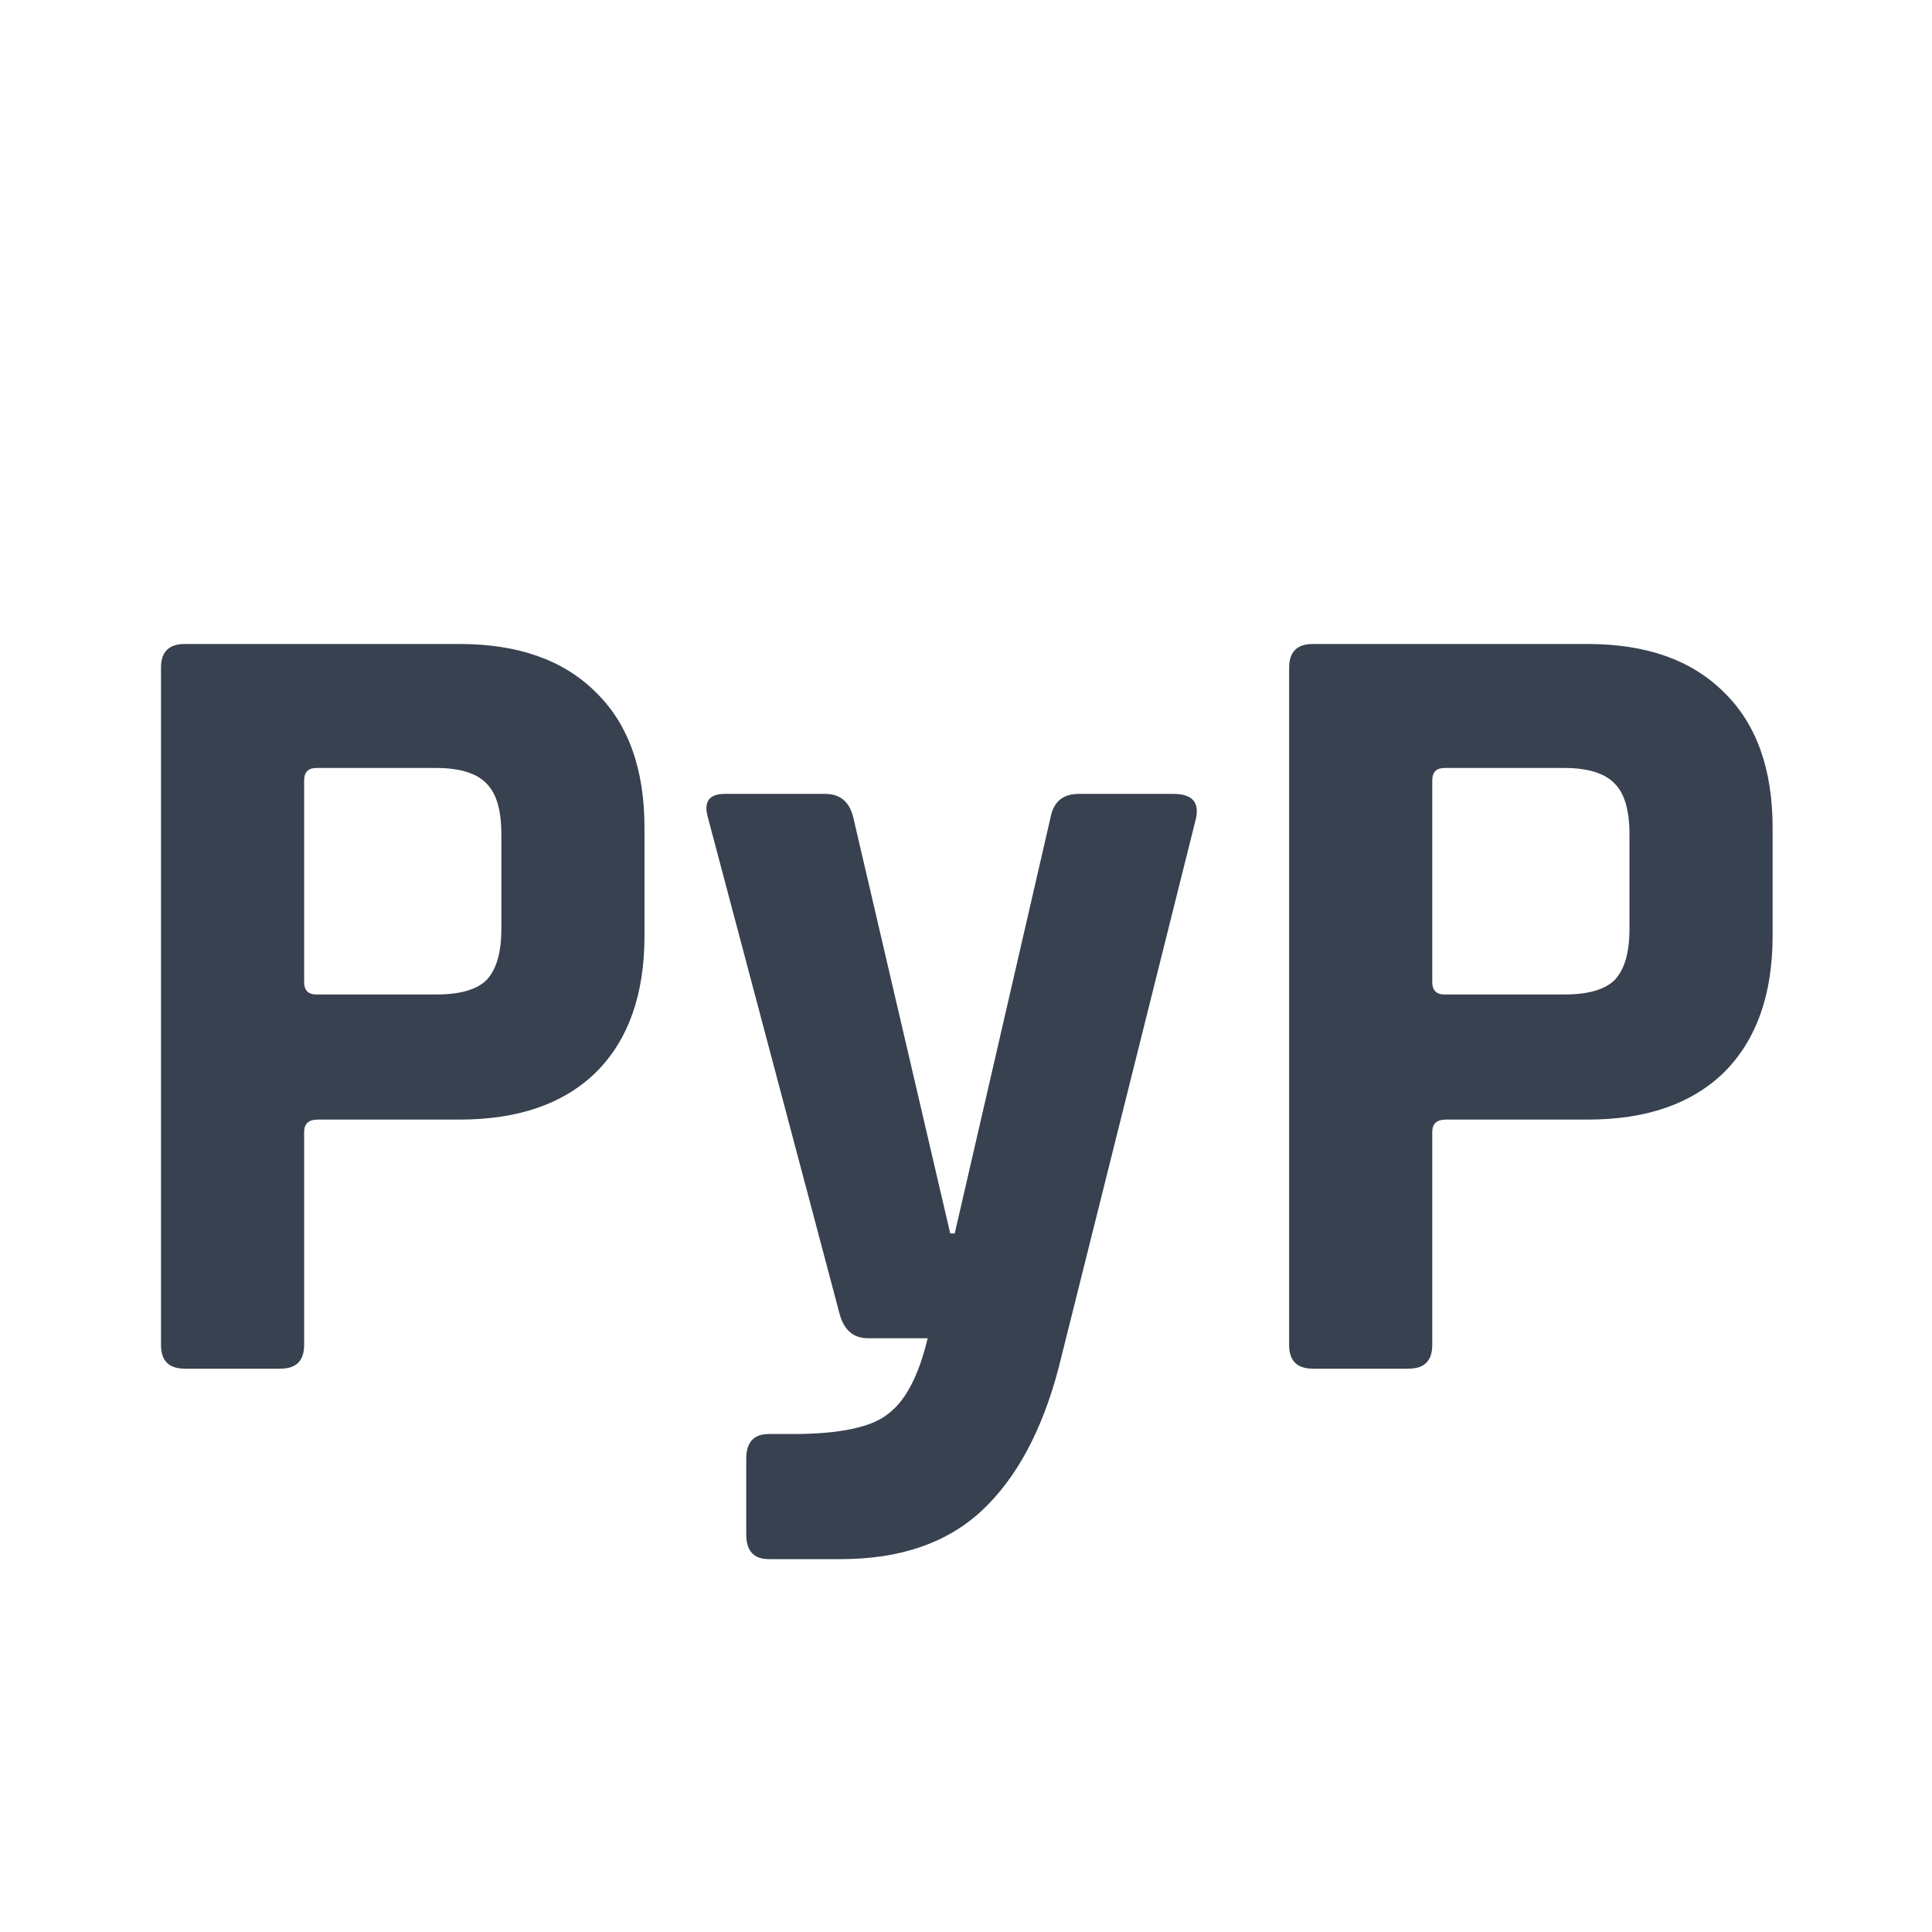
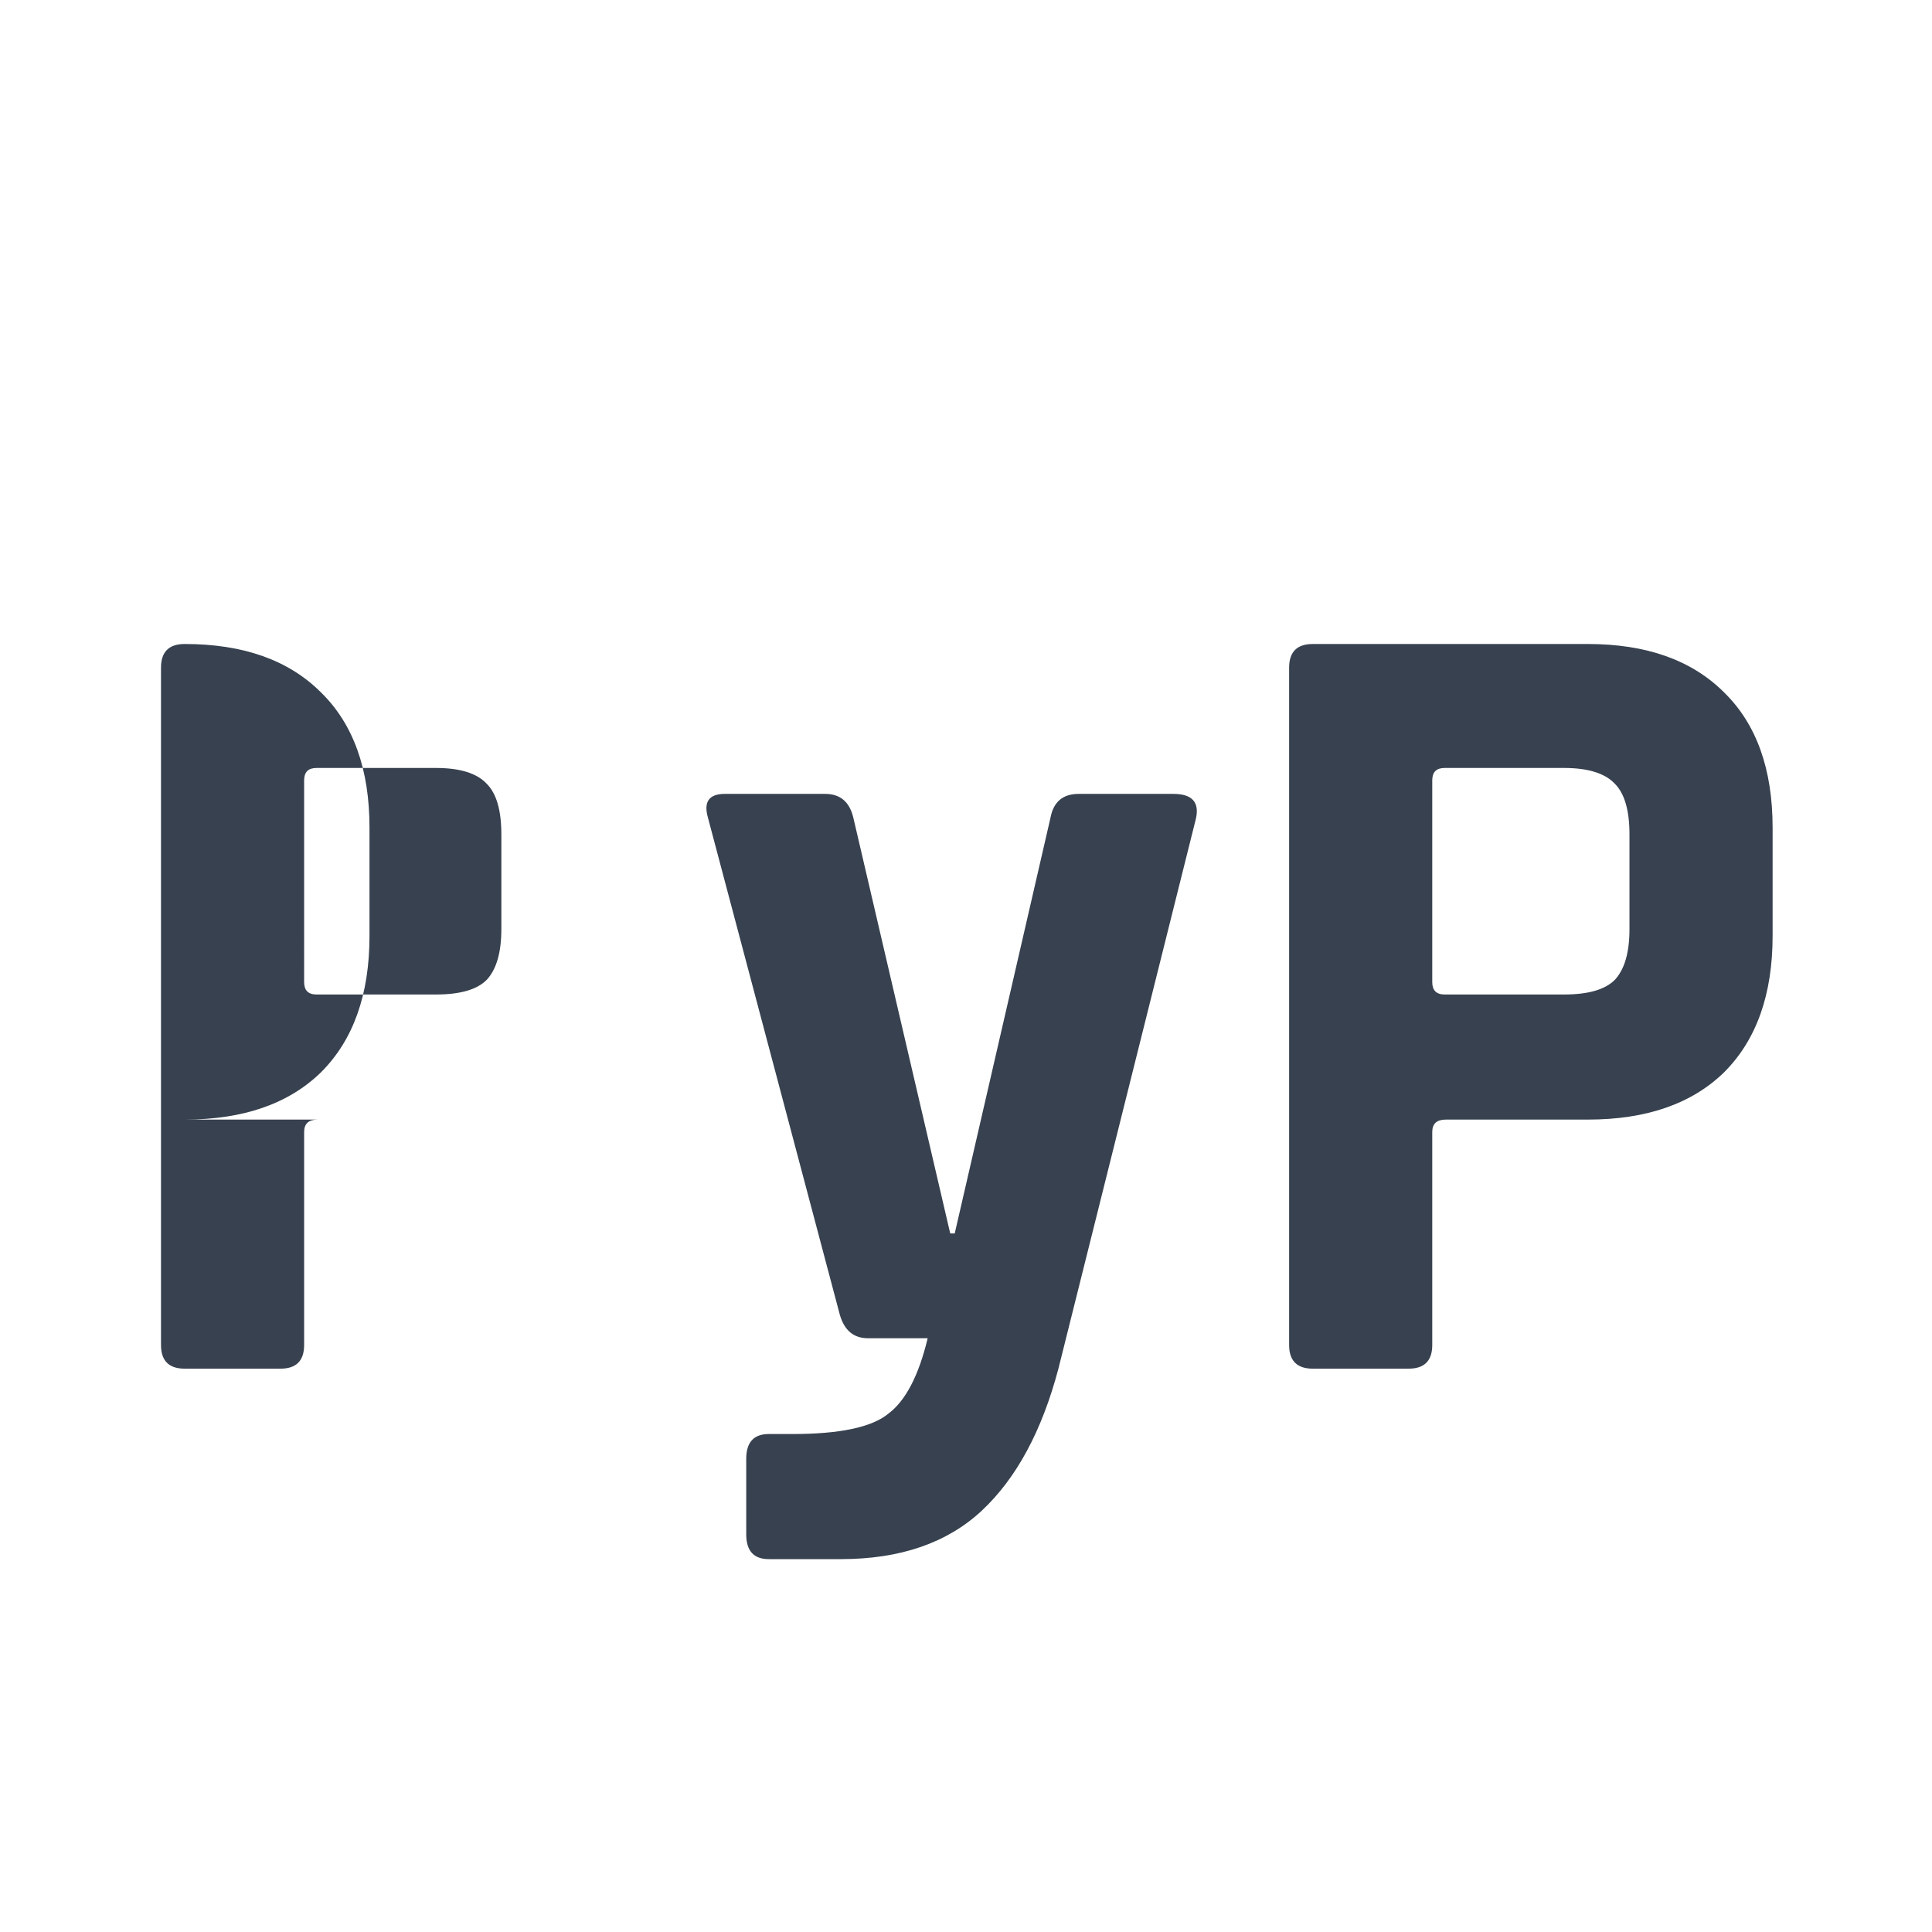
<svg xmlns="http://www.w3.org/2000/svg" width="24" height="24" fill="none">
-   <path fill="#37414F" d="M3.484 17.002h-1.19c-.196 0-.294-.098-.294-.294V8.294C2 8.098 2.098 8 2.294 8H5.71c.728 0 1.293.2 1.694.602.401.392.602.952.602 1.68v1.344c0 .728-.2 1.293-.602 1.694-.401.392-.966.588-1.694.588H3.946c-.112 0-.168.051-.168.154v2.646c0 .196-.098.294-.294.294Zm.448-4.648h1.484c.299 0 .509-.06.63-.182.121-.13.182-.34.182-.63v-1.176c0-.299-.06-.509-.182-.63-.121-.13-.331-.196-.63-.196H3.932c-.103 0-.154.051-.154.154V12.2c0 .103.051.154.154.154ZM10.446 19.368H9.55c-.187 0-.28-.103-.28-.308v-.938c0-.205.093-.308.28-.308h.294c.588 0 .985-.084 1.19-.252.214-.159.378-.471.49-.938h-.742c-.178 0-.294-.098-.35-.294l-1.638-6.174c-.056-.196.014-.294.21-.294h1.246c.187 0 .303.098.35.294l1.204 5.166h.056l1.19-5.166c.037-.196.154-.294.35-.294h1.176c.233 0 .326.103.28.308l-1.708 6.832c-.205.775-.523 1.363-.952 1.764-.43.401-1.013.602-1.75.602ZM17.498 17.002h-1.19c-.196 0-.294-.098-.294-.294V8.294c0-.196.098-.294.294-.294h3.416c.728 0 1.292.2 1.694.602.401.392.602.952.602 1.68v1.344c0 .728-.201 1.293-.602 1.694-.402.392-.966.588-1.694.588H17.96c-.112 0-.168.051-.168.154v2.646c0 .196-.098.294-.294.294Zm.448-4.648h1.484c.298 0 .508-.06.63-.182.121-.13.182-.34.182-.63v-1.176c0-.299-.061-.509-.182-.63-.122-.13-.332-.196-.63-.196h-1.484c-.103 0-.154.051-.154.154V12.2c0 .103.051.154.154.154Z" />
+   <path fill="#37414F" d="M3.484 17.002h-1.19c-.196 0-.294-.098-.294-.294V8.294C2 8.098 2.098 8 2.294 8c.728 0 1.293.2 1.694.602.401.392.602.952.602 1.68v1.344c0 .728-.2 1.293-.602 1.694-.401.392-.966.588-1.694.588H3.946c-.112 0-.168.051-.168.154v2.646c0 .196-.098.294-.294.294Zm.448-4.648h1.484c.299 0 .509-.06.63-.182.121-.13.182-.34.182-.63v-1.176c0-.299-.06-.509-.182-.63-.121-.13-.331-.196-.63-.196H3.932c-.103 0-.154.051-.154.154V12.2c0 .103.051.154.154.154ZM10.446 19.368H9.55c-.187 0-.28-.103-.28-.308v-.938c0-.205.093-.308.28-.308h.294c.588 0 .985-.084 1.19-.252.214-.159.378-.471.49-.938h-.742c-.178 0-.294-.098-.35-.294l-1.638-6.174c-.056-.196.014-.294.21-.294h1.246c.187 0 .303.098.35.294l1.204 5.166h.056l1.19-5.166c.037-.196.154-.294.35-.294h1.176c.233 0 .326.103.28.308l-1.708 6.832c-.205.775-.523 1.363-.952 1.764-.43.401-1.013.602-1.75.602ZM17.498 17.002h-1.19c-.196 0-.294-.098-.294-.294V8.294c0-.196.098-.294.294-.294h3.416c.728 0 1.292.2 1.694.602.401.392.602.952.602 1.68v1.344c0 .728-.201 1.293-.602 1.694-.402.392-.966.588-1.694.588H17.96c-.112 0-.168.051-.168.154v2.646c0 .196-.098.294-.294.294Zm.448-4.648h1.484c.298 0 .508-.06.63-.182.121-.13.182-.34.182-.63v-1.176c0-.299-.061-.509-.182-.63-.122-.13-.332-.196-.63-.196h-1.484c-.103 0-.154.051-.154.154V12.2c0 .103.051.154.154.154Z" />
</svg>